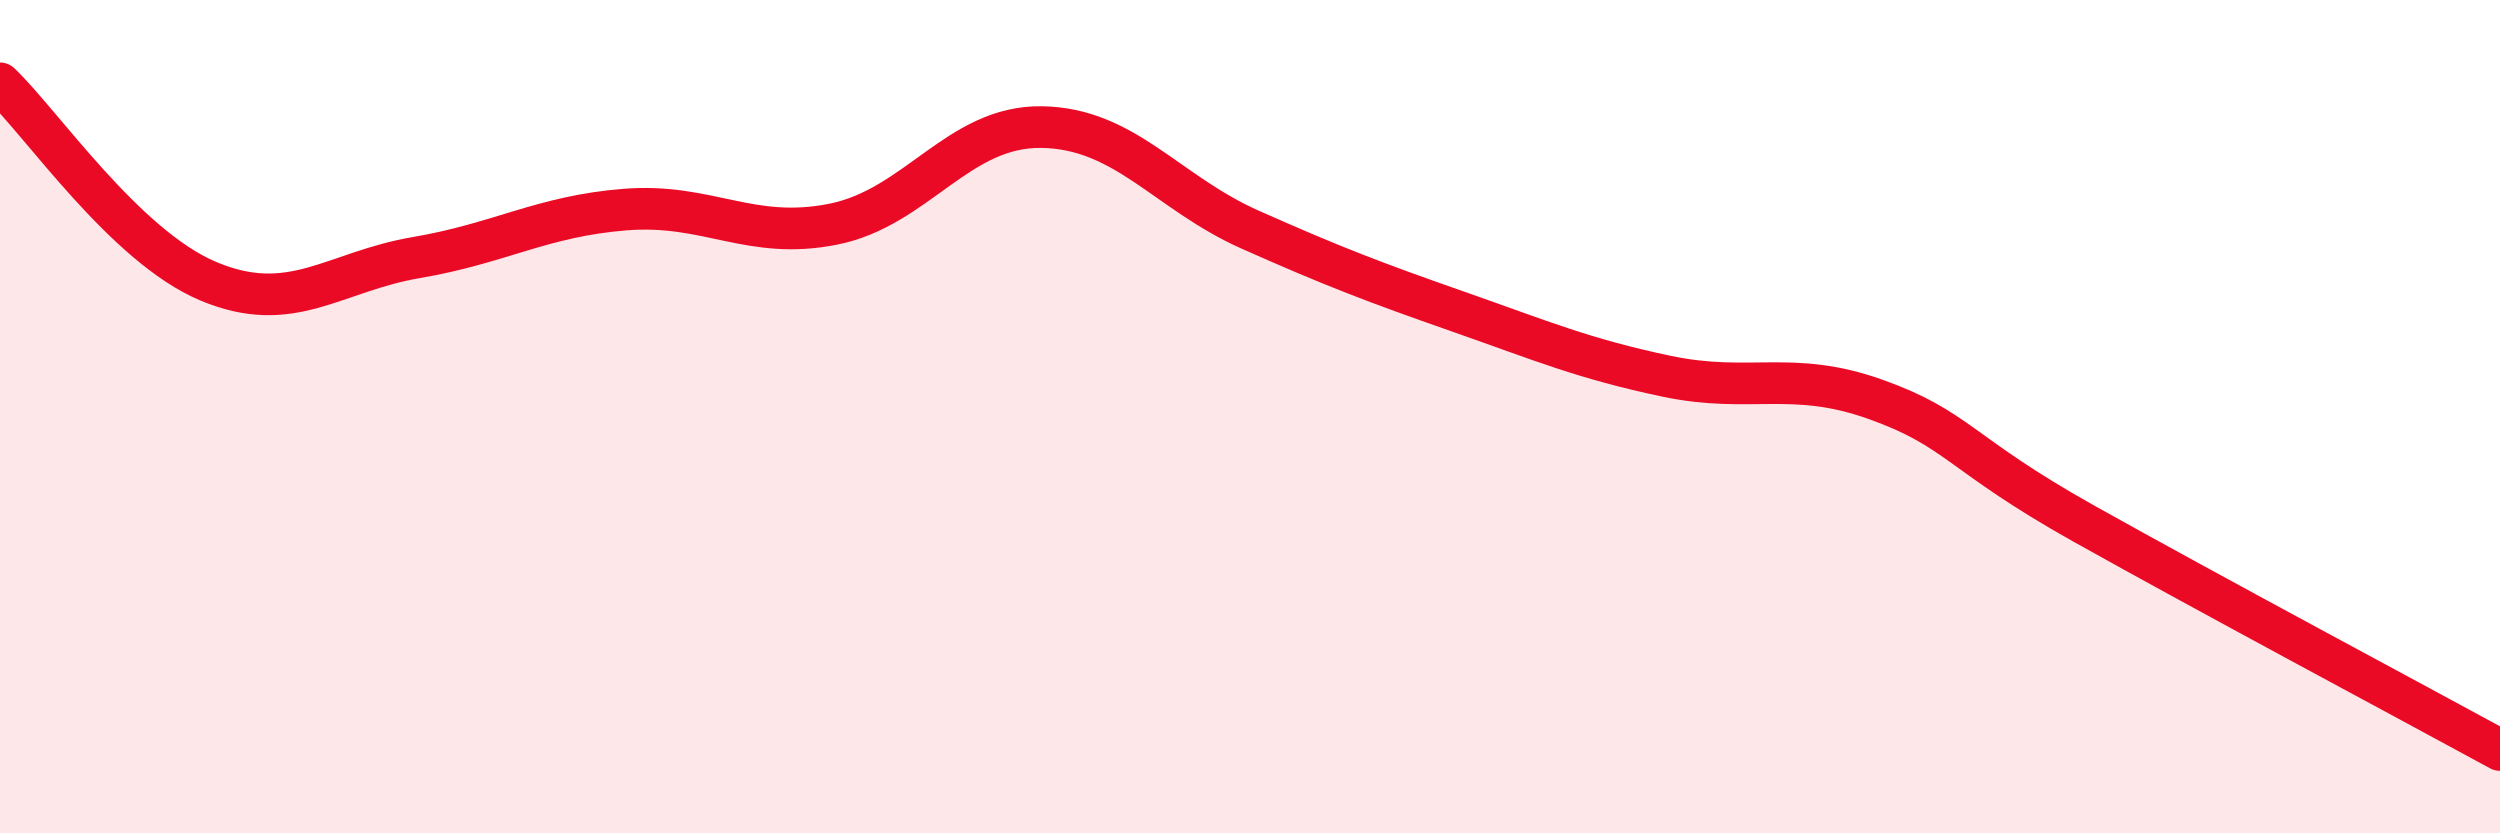
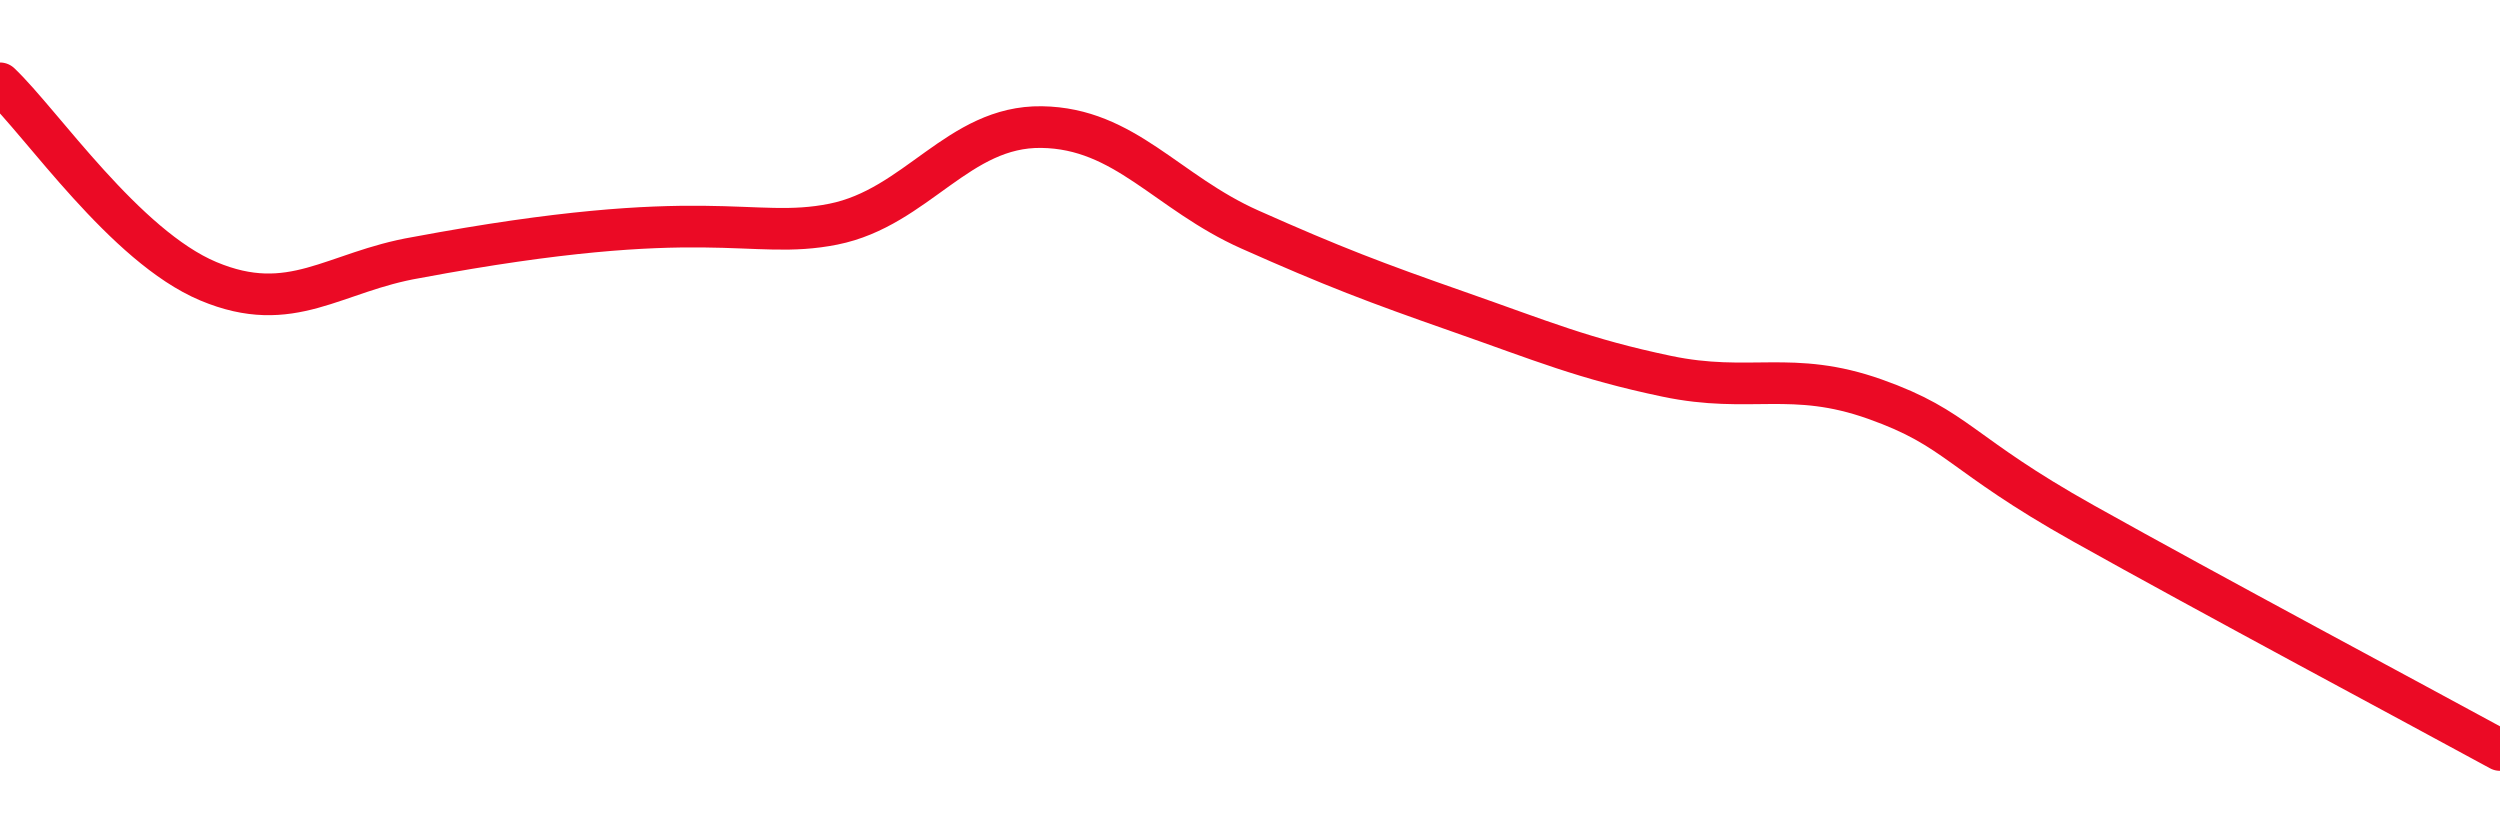
<svg xmlns="http://www.w3.org/2000/svg" width="60" height="20" viewBox="0 0 60 20">
-   <path d="M 0,2 C 1,2.95 3,5.91 5,6.75 C 7,7.59 8,6.52 10,6.18 C 12,5.84 13,5.19 15,5.03 C 17,4.87 18,5.78 20,5.38 C 22,4.98 23,3.02 25,3.05 C 27,3.08 28,4.62 30,5.51 C 32,6.4 33,6.78 35,7.48 C 37,8.18 38,8.61 40,9.03 C 42,9.45 43,8.87 45,9.58 C 47,10.29 47,10.88 50,12.56 C 53,14.24 58,16.91 60,18L60 20L0 20Z" fill="#EB0A25" opacity="0.1" stroke-linecap="round" stroke-linejoin="round" />
-   <path d="M 0,2 C 1,2.95 3,5.91 5,6.75 C 7,7.59 8,6.52 10,6.18 C 12,5.84 13,5.19 15,5.03 C 17,4.87 18,5.78 20,5.38 C 22,4.98 23,3.02 25,3.05 C 27,3.08 28,4.62 30,5.51 C 32,6.4 33,6.78 35,7.48 C 37,8.18 38,8.61 40,9.03 C 42,9.45 43,8.87 45,9.58 C 47,10.29 47,10.88 50,12.56 C 53,14.24 58,16.91 60,18" stroke="#EB0A25" stroke-width="1" fill="none" stroke-linecap="round" stroke-linejoin="round" />
+   <path d="M 0,2 C 1,2.95 3,5.91 5,6.75 C 7,7.59 8,6.52 10,6.18 C 17,4.87 18,5.78 20,5.38 C 22,4.98 23,3.02 25,3.05 C 27,3.08 28,4.62 30,5.51 C 32,6.4 33,6.78 35,7.48 C 37,8.18 38,8.61 40,9.03 C 42,9.45 43,8.87 45,9.58 C 47,10.29 47,10.88 50,12.56 C 53,14.24 58,16.91 60,18" stroke="#EB0A25" stroke-width="1" fill="none" stroke-linecap="round" stroke-linejoin="round" />
</svg>